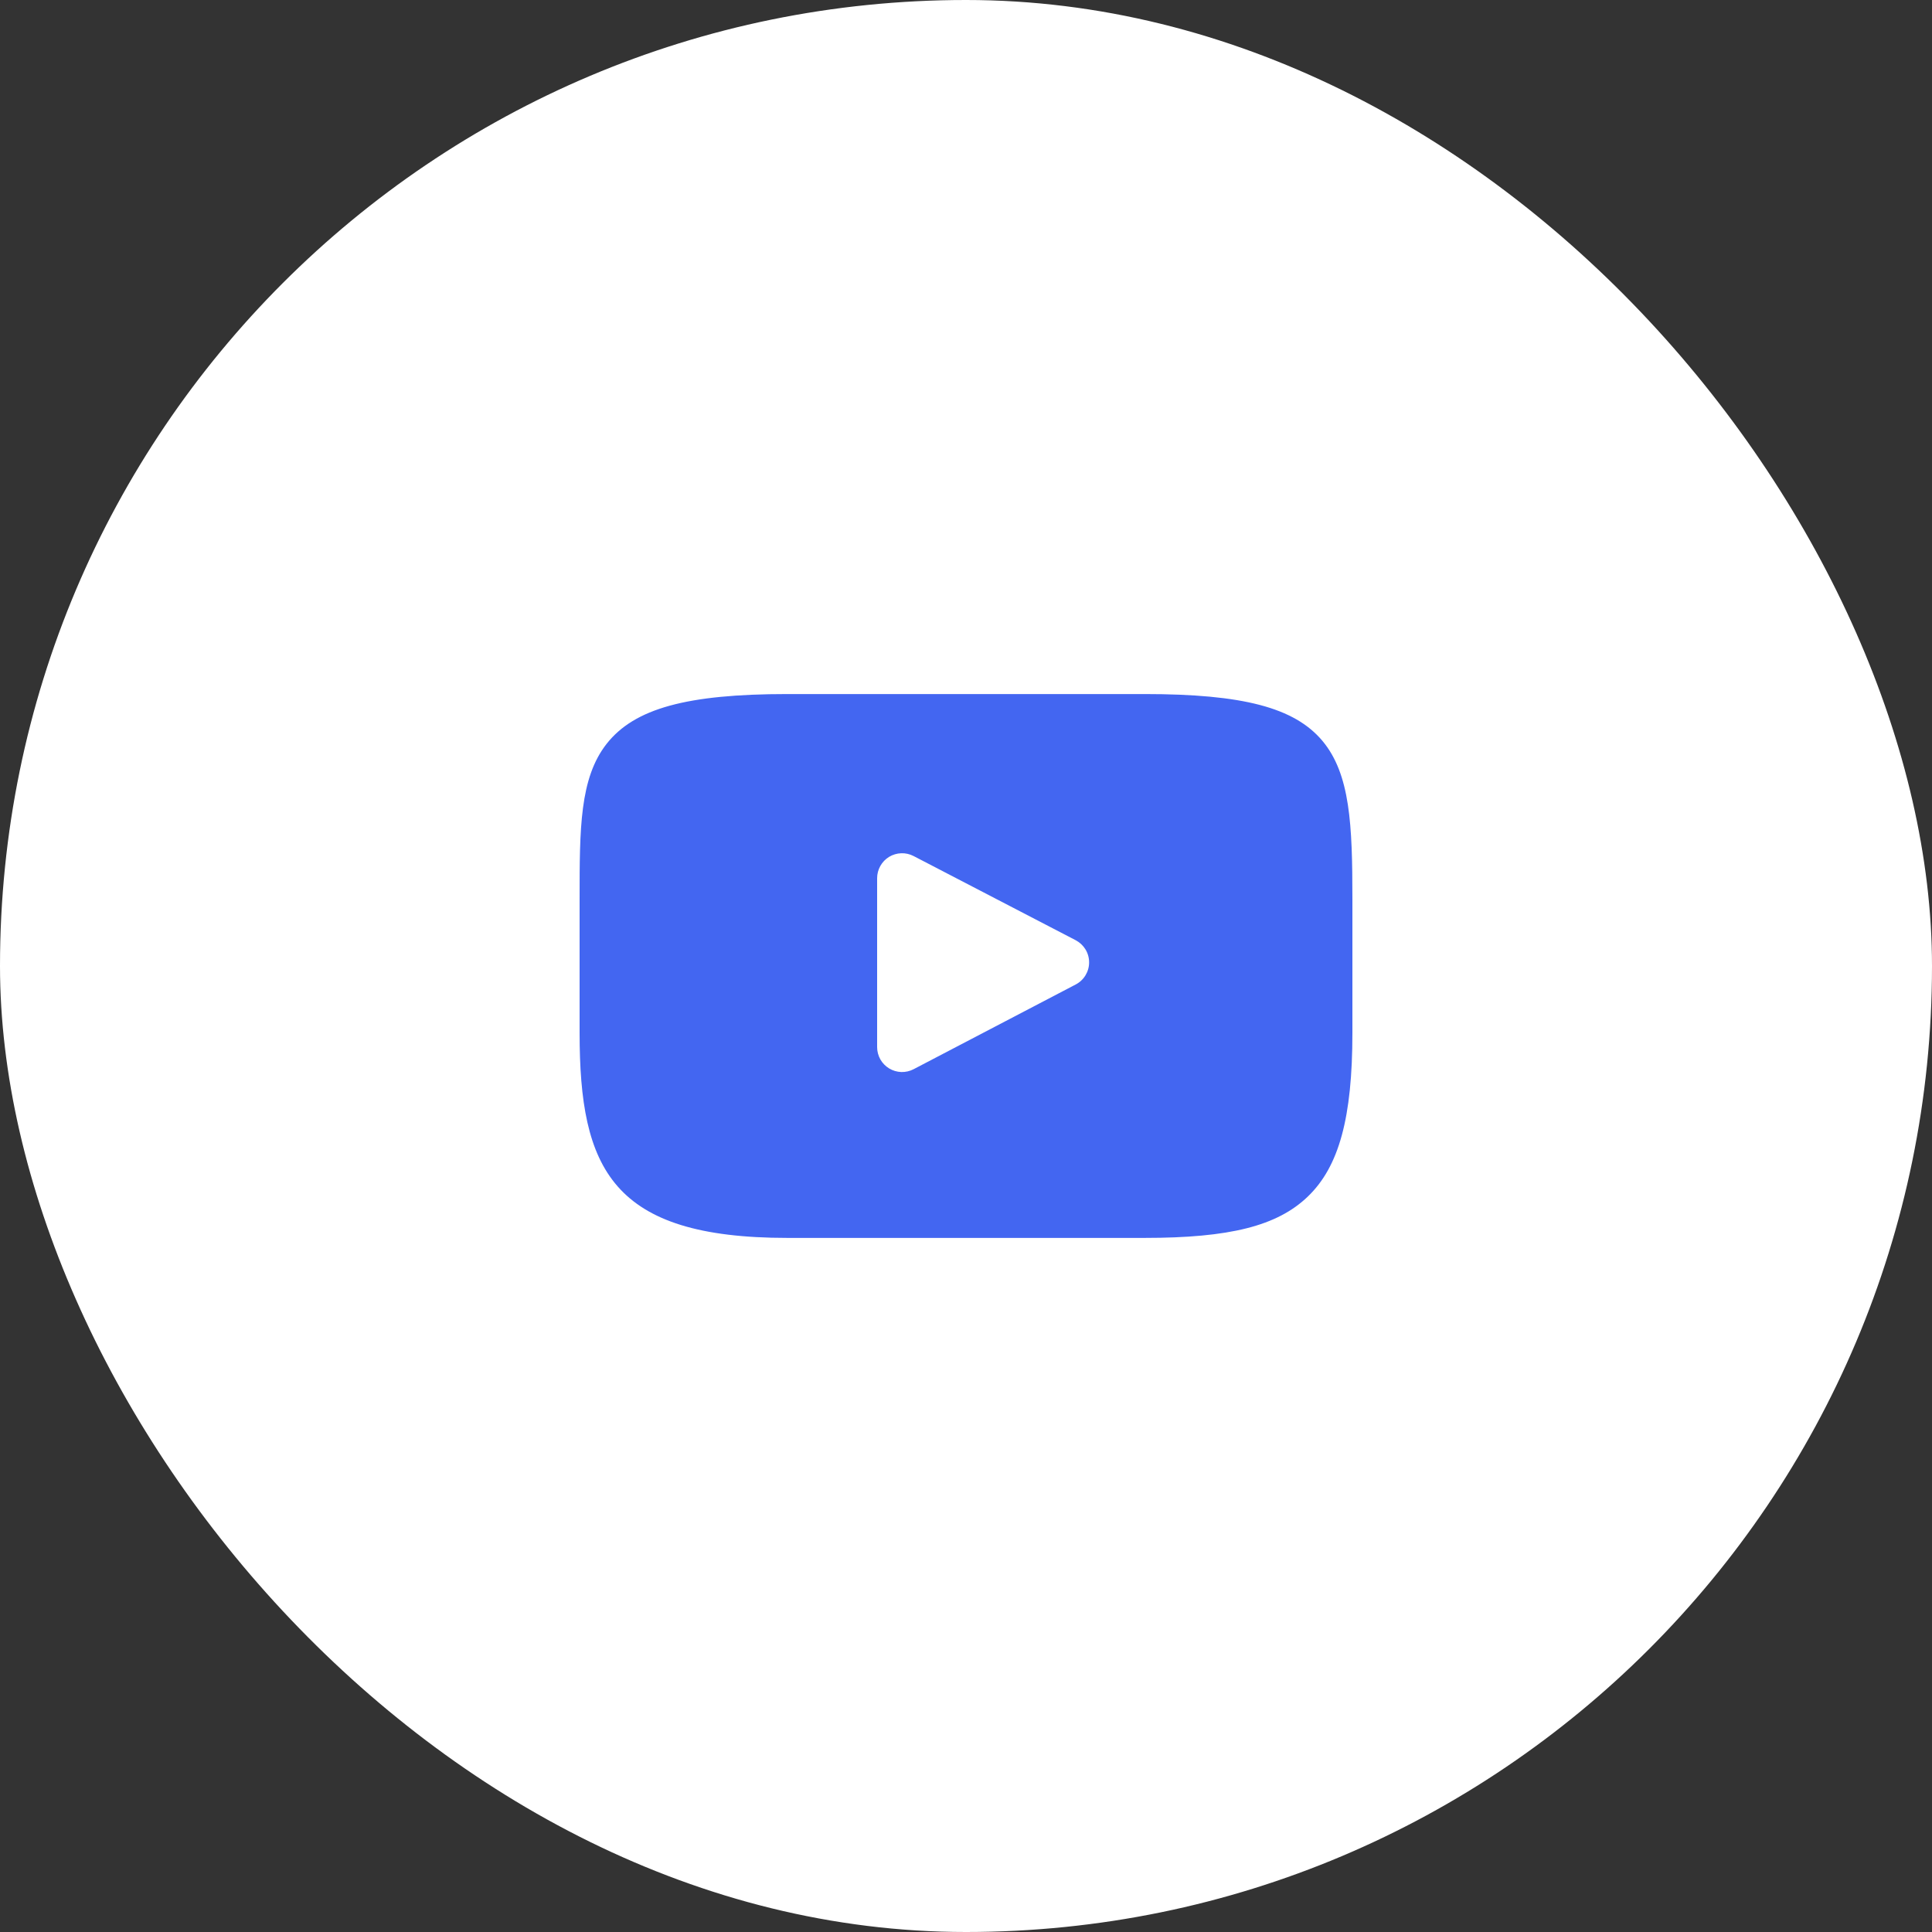
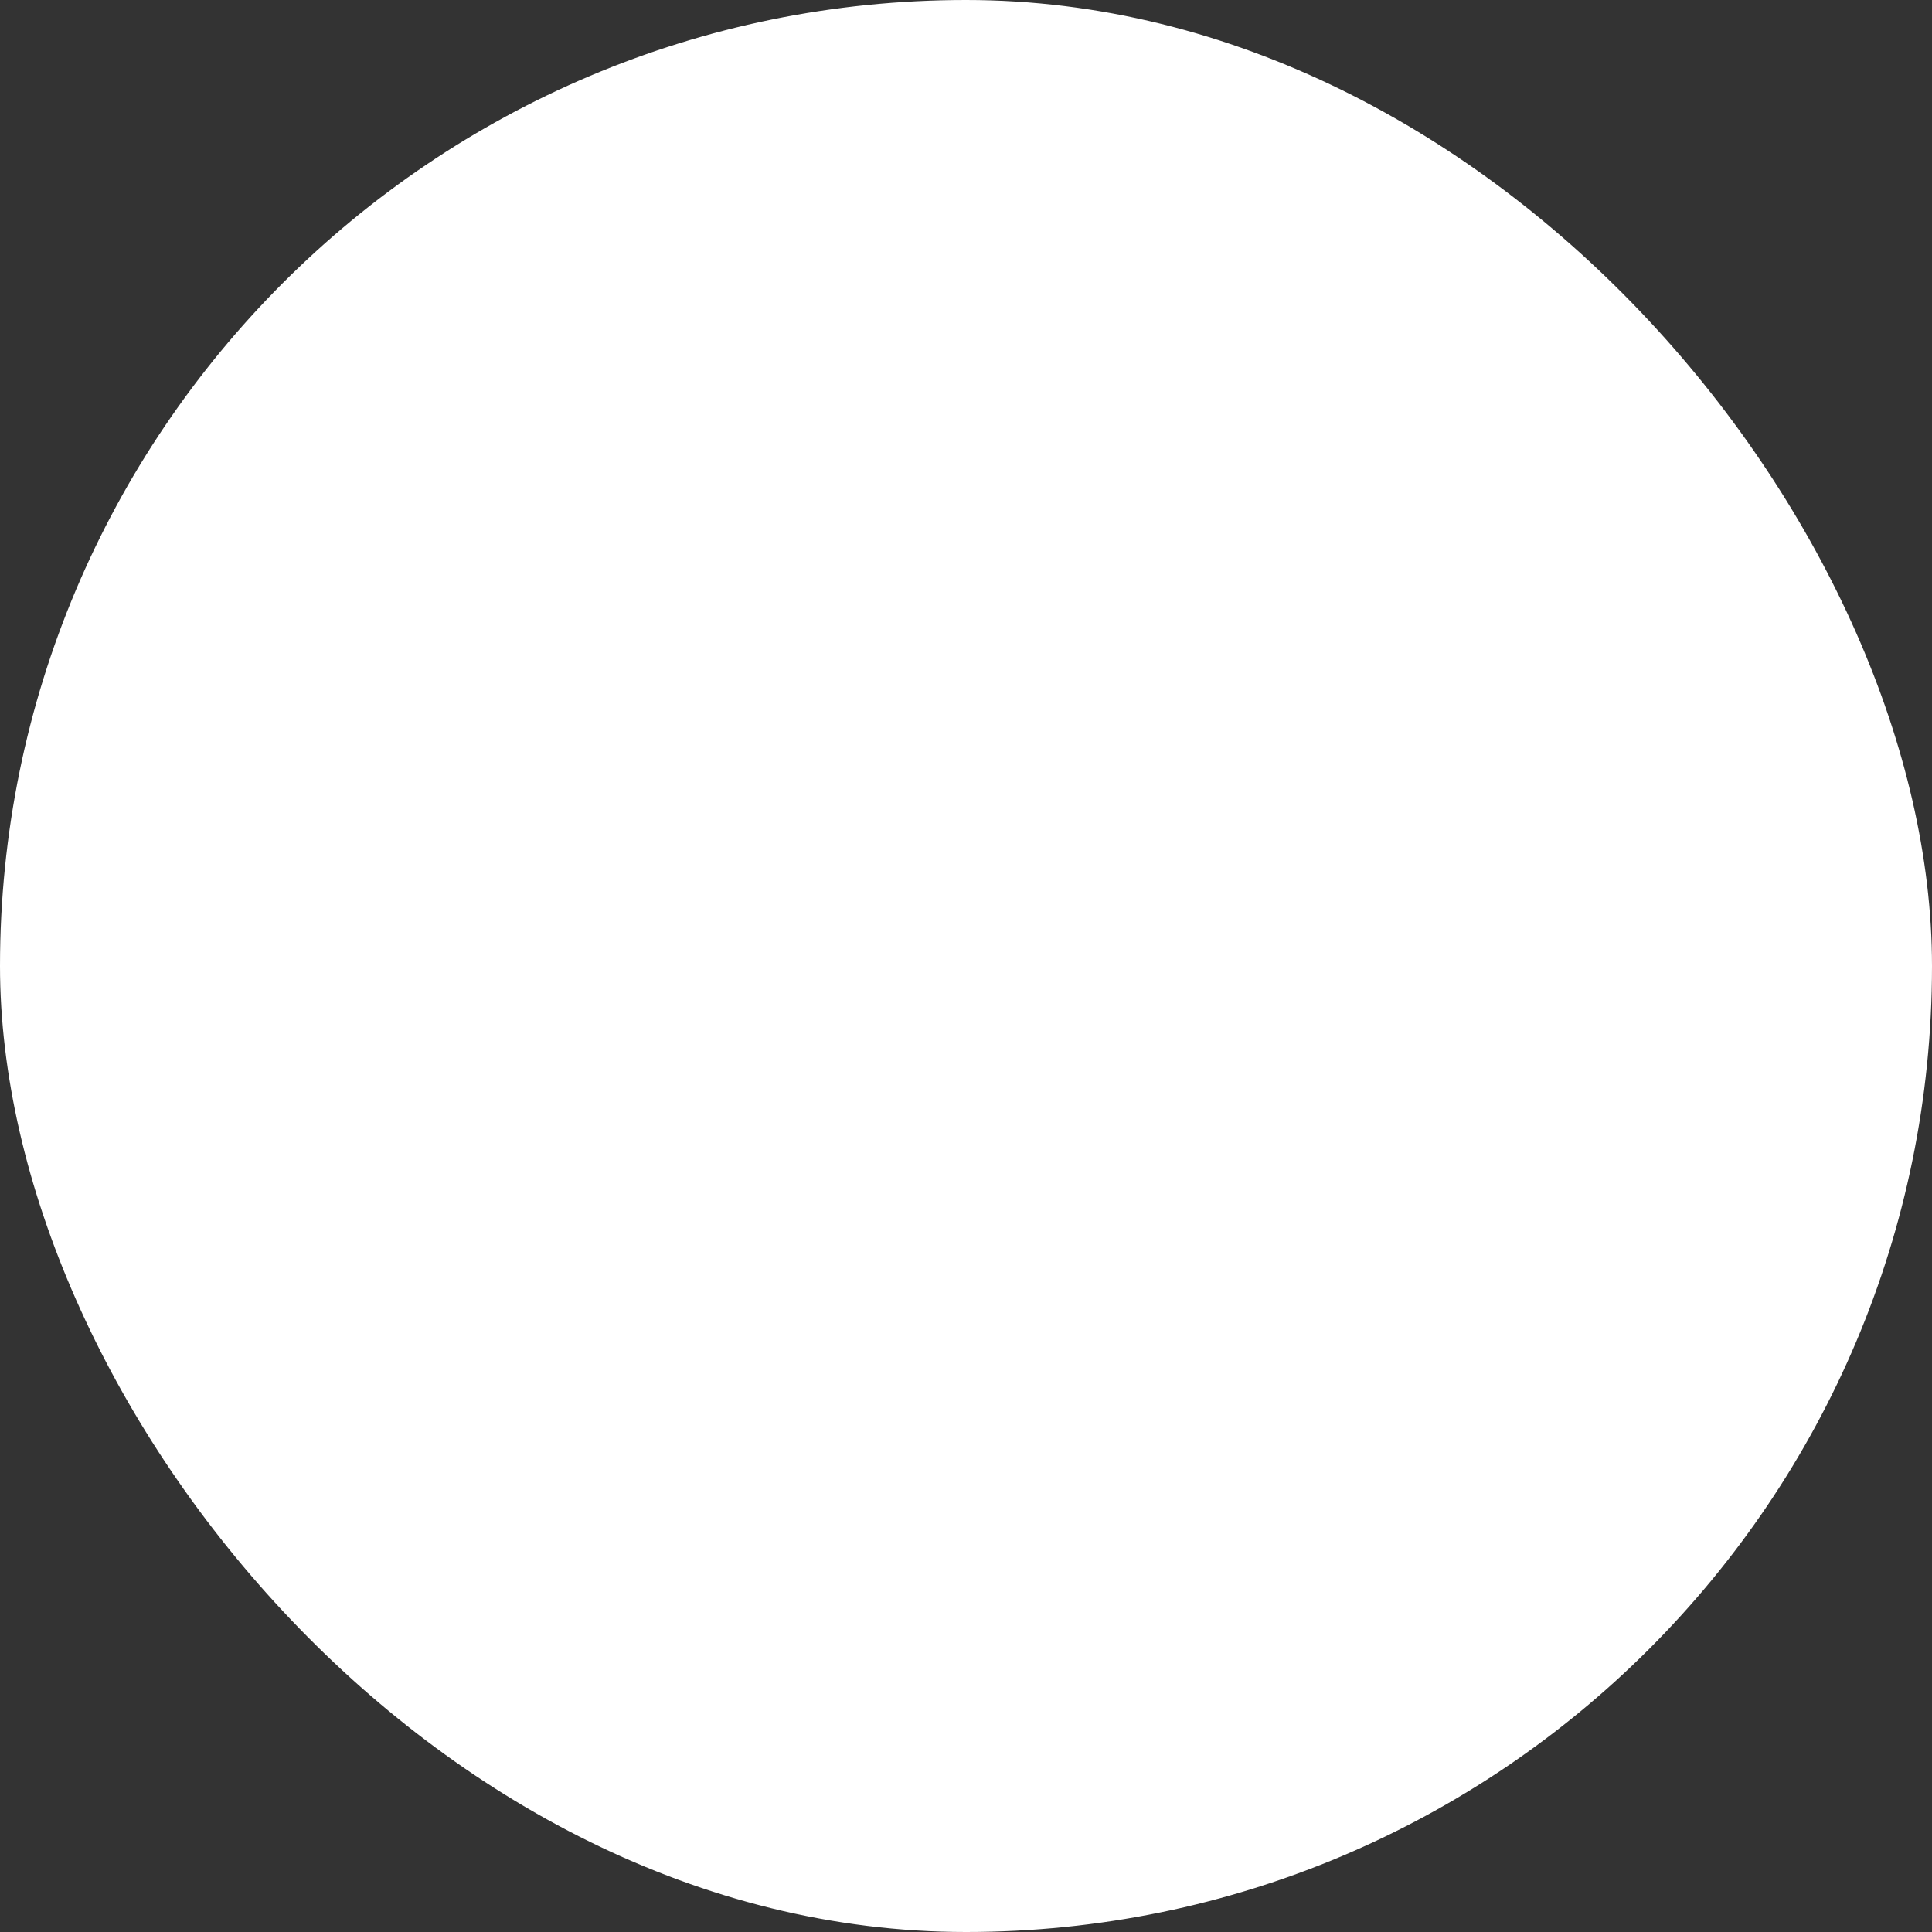
<svg xmlns="http://www.w3.org/2000/svg" width="50" height="50" viewBox="0 0 50 50" fill="none">
  <rect x="0" y="0" width="50" height="50" fill="#333333" stroke="none" />
  <rect width="50" height="50" rx="25" fill="white" />
-   <path d="M34.221 19.17C33.498 18.312 32.166 17.962 29.62 17.962H20.38C17.776 17.962 16.421 18.335 15.701 19.248C15 20.139 15 21.452 15 23.268V26.731C15 30.25 15.832 32.037 20.38 32.037H29.62C31.828 32.037 33.051 31.728 33.842 30.971C34.654 30.194 35 28.926 35 26.731V23.268C35 21.352 34.946 20.032 34.221 19.17ZM27.84 25.478L23.644 27.671C23.546 27.722 23.436 27.747 23.325 27.744C23.214 27.74 23.106 27.708 23.011 27.651C22.916 27.593 22.837 27.512 22.783 27.416C22.729 27.319 22.7 27.21 22.7 27.099V22.727C22.7 22.616 22.729 22.507 22.783 22.411C22.837 22.314 22.916 22.233 23.01 22.175C23.105 22.118 23.213 22.086 23.324 22.082C23.434 22.078 23.544 22.103 23.643 22.154L27.839 24.333C27.943 24.388 28.031 24.47 28.092 24.57C28.154 24.671 28.186 24.787 28.186 24.905C28.187 25.023 28.154 25.139 28.093 25.24C28.032 25.341 27.945 25.423 27.84 25.478Z" fill="#4366F1" />
</svg>